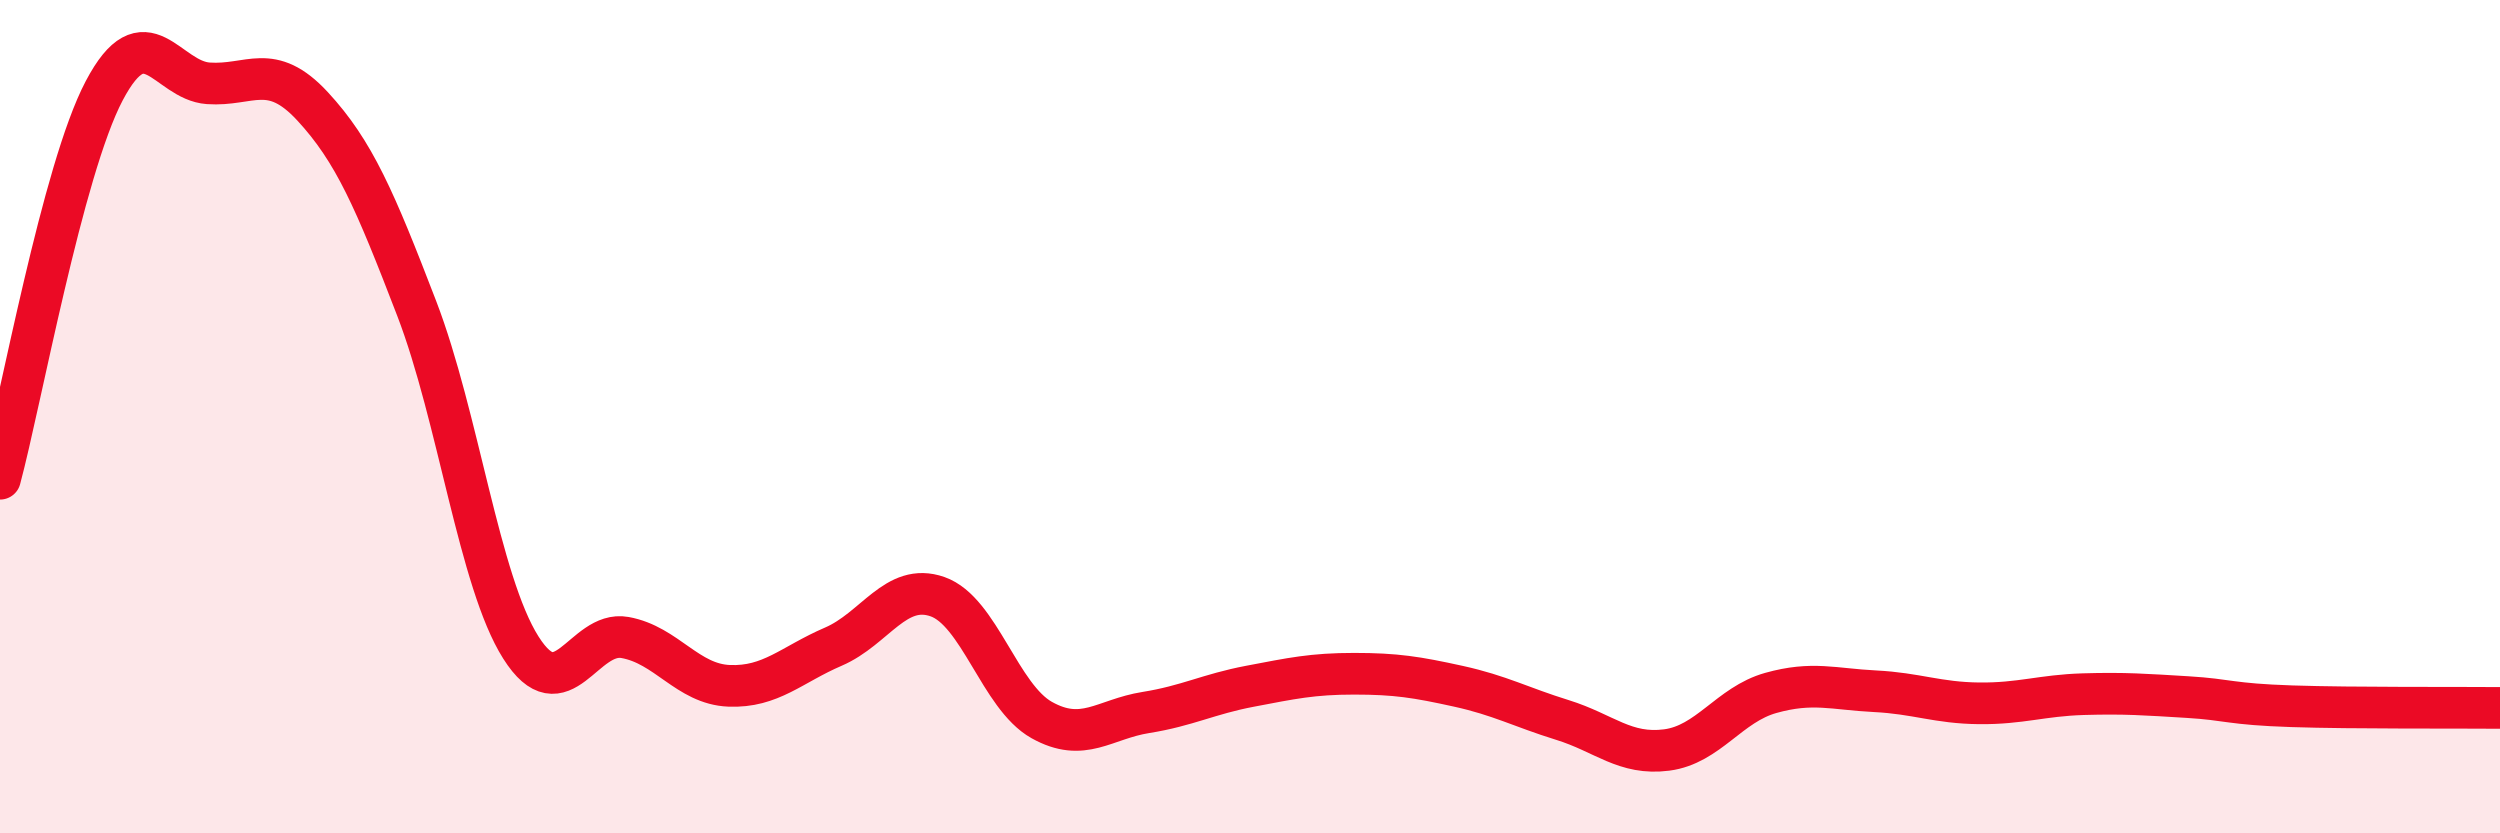
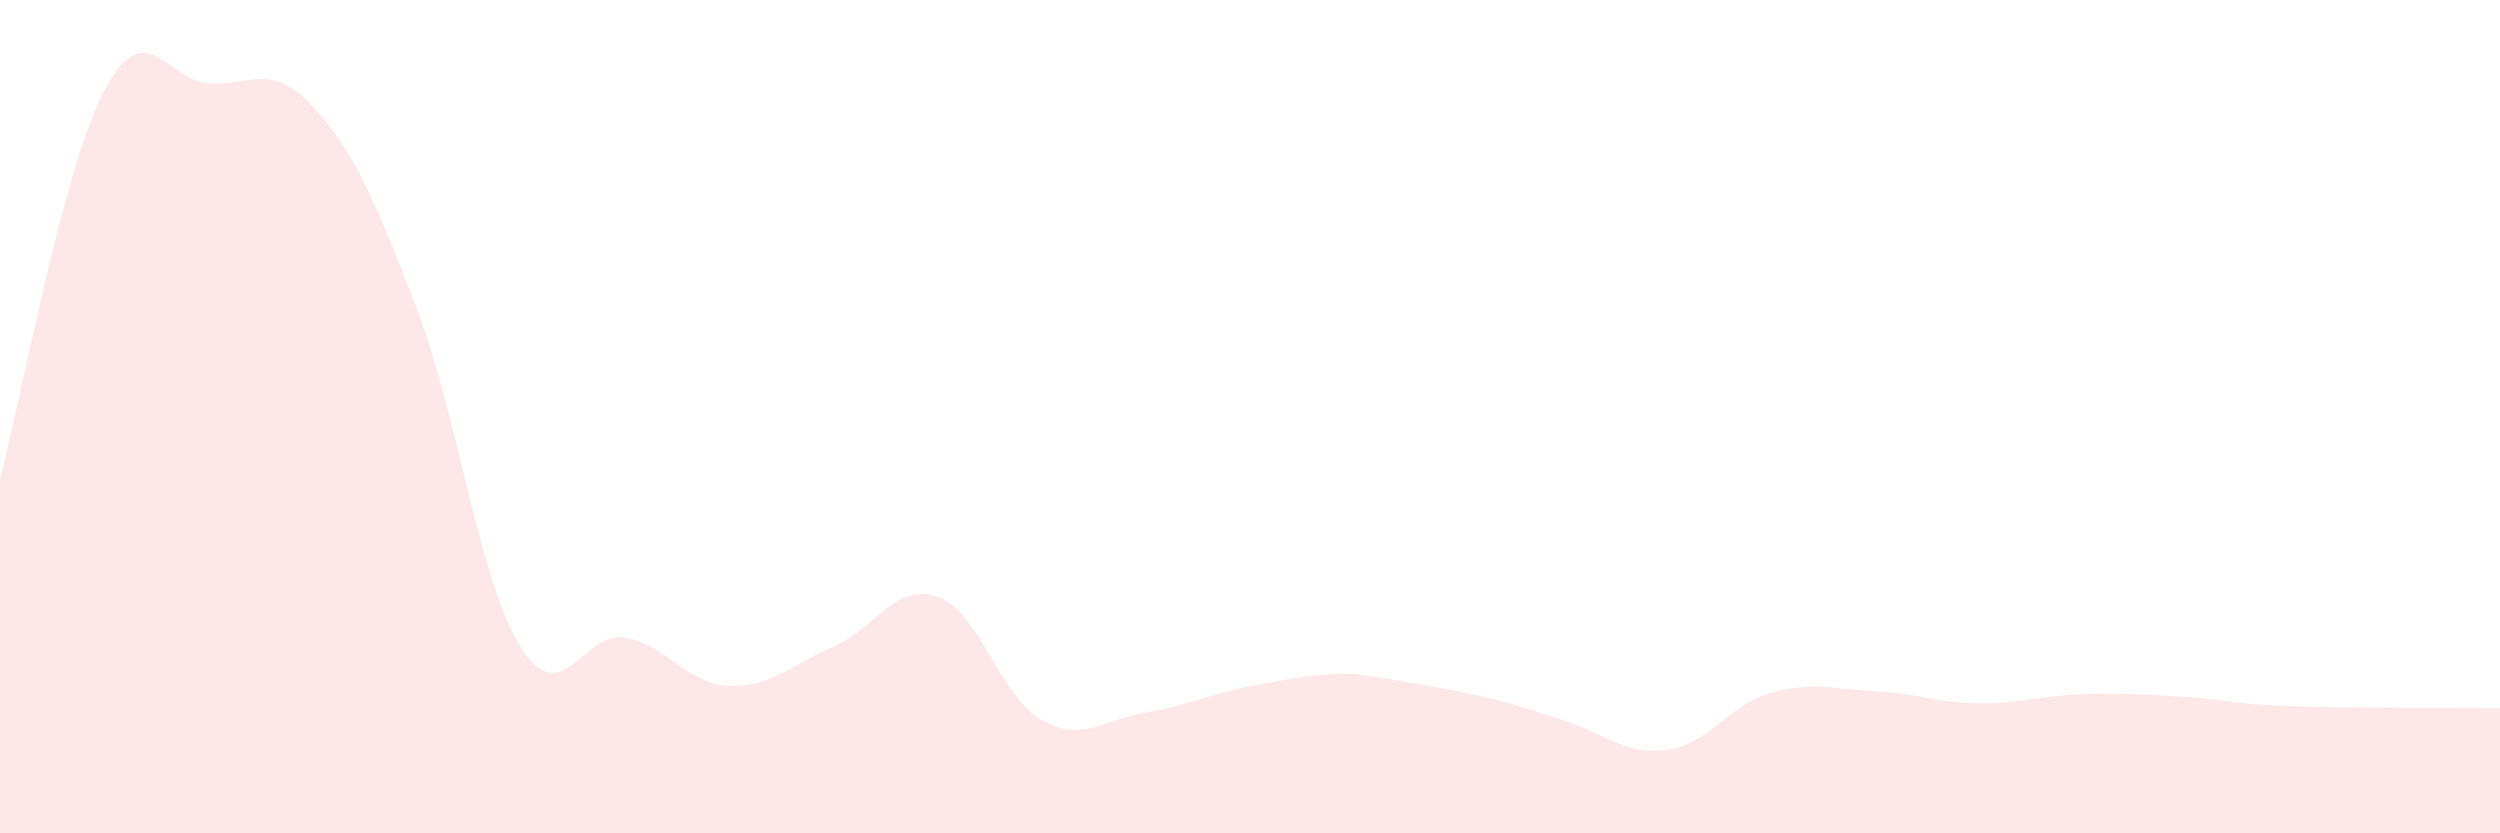
<svg xmlns="http://www.w3.org/2000/svg" width="60" height="20" viewBox="0 0 60 20">
-   <path d="M 0,11.49 C 0.5,9.63 1.5,4.08 2.5,2.18 C 3.5,0.28 4,1.93 5,2 C 6,2.07 6.5,1.47 7.5,2.55 C 8.5,3.63 9,4.8 10,7.4 C 11,10 11.5,13.96 12.5,15.54 C 13.5,17.12 14,15.12 15,15.3 C 16,15.48 16.5,16.42 17.5,16.46 C 18.5,16.5 19,15.95 20,15.52 C 21,15.09 21.5,13.97 22.5,14.32 C 23.5,14.67 24,16.72 25,17.28 C 26,17.84 26.5,17.26 27.5,17.1 C 28.5,16.94 29,16.66 30,16.47 C 31,16.28 31.5,16.17 32.5,16.17 C 33.5,16.17 34,16.25 35,16.47 C 36,16.69 36.5,16.97 37.5,17.28 C 38.5,17.59 39,18.13 40,18 C 41,17.87 41.5,16.91 42.5,16.63 C 43.5,16.35 44,16.54 45,16.59 C 46,16.64 46.5,16.87 47.5,16.88 C 48.5,16.89 49,16.69 50,16.66 C 51,16.63 51.5,16.67 52.5,16.73 C 53.5,16.79 53.5,16.9 55,16.95 C 56.5,17 59,16.98 60,16.99L60 20L0 20Z" fill="#EB0A25" opacity="0.1" stroke-linecap="round" stroke-linejoin="round" />
-   <path d="M 0,11.49 C 0.5,9.63 1.5,4.08 2.5,2.18 C 3.5,0.28 4,1.93 5,2 C 6,2.07 6.5,1.47 7.5,2.55 C 8.5,3.63 9,4.8 10,7.4 C 11,10 11.5,13.96 12.5,15.54 C 13.5,17.12 14,15.12 15,15.3 C 16,15.48 16.5,16.42 17.5,16.46 C 18.5,16.5 19,15.95 20,15.52 C 21,15.09 21.5,13.97 22.5,14.32 C 23.5,14.67 24,16.72 25,17.28 C 26,17.84 26.5,17.26 27.5,17.1 C 28.5,16.94 29,16.66 30,16.47 C 31,16.28 31.5,16.17 32.5,16.17 C 33.5,16.17 34,16.25 35,16.47 C 36,16.69 36.5,16.97 37.5,17.28 C 38.5,17.59 39,18.13 40,18 C 41,17.87 41.5,16.91 42.5,16.63 C 43.5,16.35 44,16.54 45,16.59 C 46,16.64 46.5,16.87 47.5,16.88 C 48.5,16.89 49,16.69 50,16.66 C 51,16.63 51.5,16.67 52.5,16.73 C 53.5,16.79 53.5,16.9 55,16.95 C 56.5,17 59,16.98 60,16.99" stroke="#EB0A25" stroke-width="1" fill="none" stroke-linecap="round" stroke-linejoin="round" />
+   <path d="M 0,11.49 C 0.5,9.63 1.5,4.08 2.5,2.18 C 3.5,0.28 4,1.93 5,2 C 6,2.07 6.5,1.47 7.5,2.55 C 8.5,3.63 9,4.8 10,7.4 C 11,10 11.5,13.96 12.5,15.54 C 13.5,17.12 14,15.12 15,15.3 C 16,15.48 16.5,16.42 17.5,16.46 C 18.5,16.5 19,15.95 20,15.52 C 21,15.09 21.5,13.97 22.5,14.32 C 23.5,14.67 24,16.72 25,17.28 C 26,17.84 26.5,17.26 27.5,17.1 C 28.5,16.94 29,16.66 30,16.47 C 31,16.28 31.5,16.17 32.5,16.17 C 36,16.69 36.5,16.97 37.5,17.28 C 38.5,17.59 39,18.13 40,18 C 41,17.87 41.5,16.91 42.5,16.63 C 43.5,16.35 44,16.54 45,16.59 C 46,16.64 46.5,16.87 47.5,16.88 C 48.5,16.89 49,16.69 50,16.66 C 51,16.63 51.5,16.67 52.5,16.73 C 53.5,16.79 53.5,16.9 55,16.95 C 56.5,17 59,16.98 60,16.99L60 20L0 20Z" fill="#EB0A25" opacity="0.1" stroke-linecap="round" stroke-linejoin="round" />
</svg>